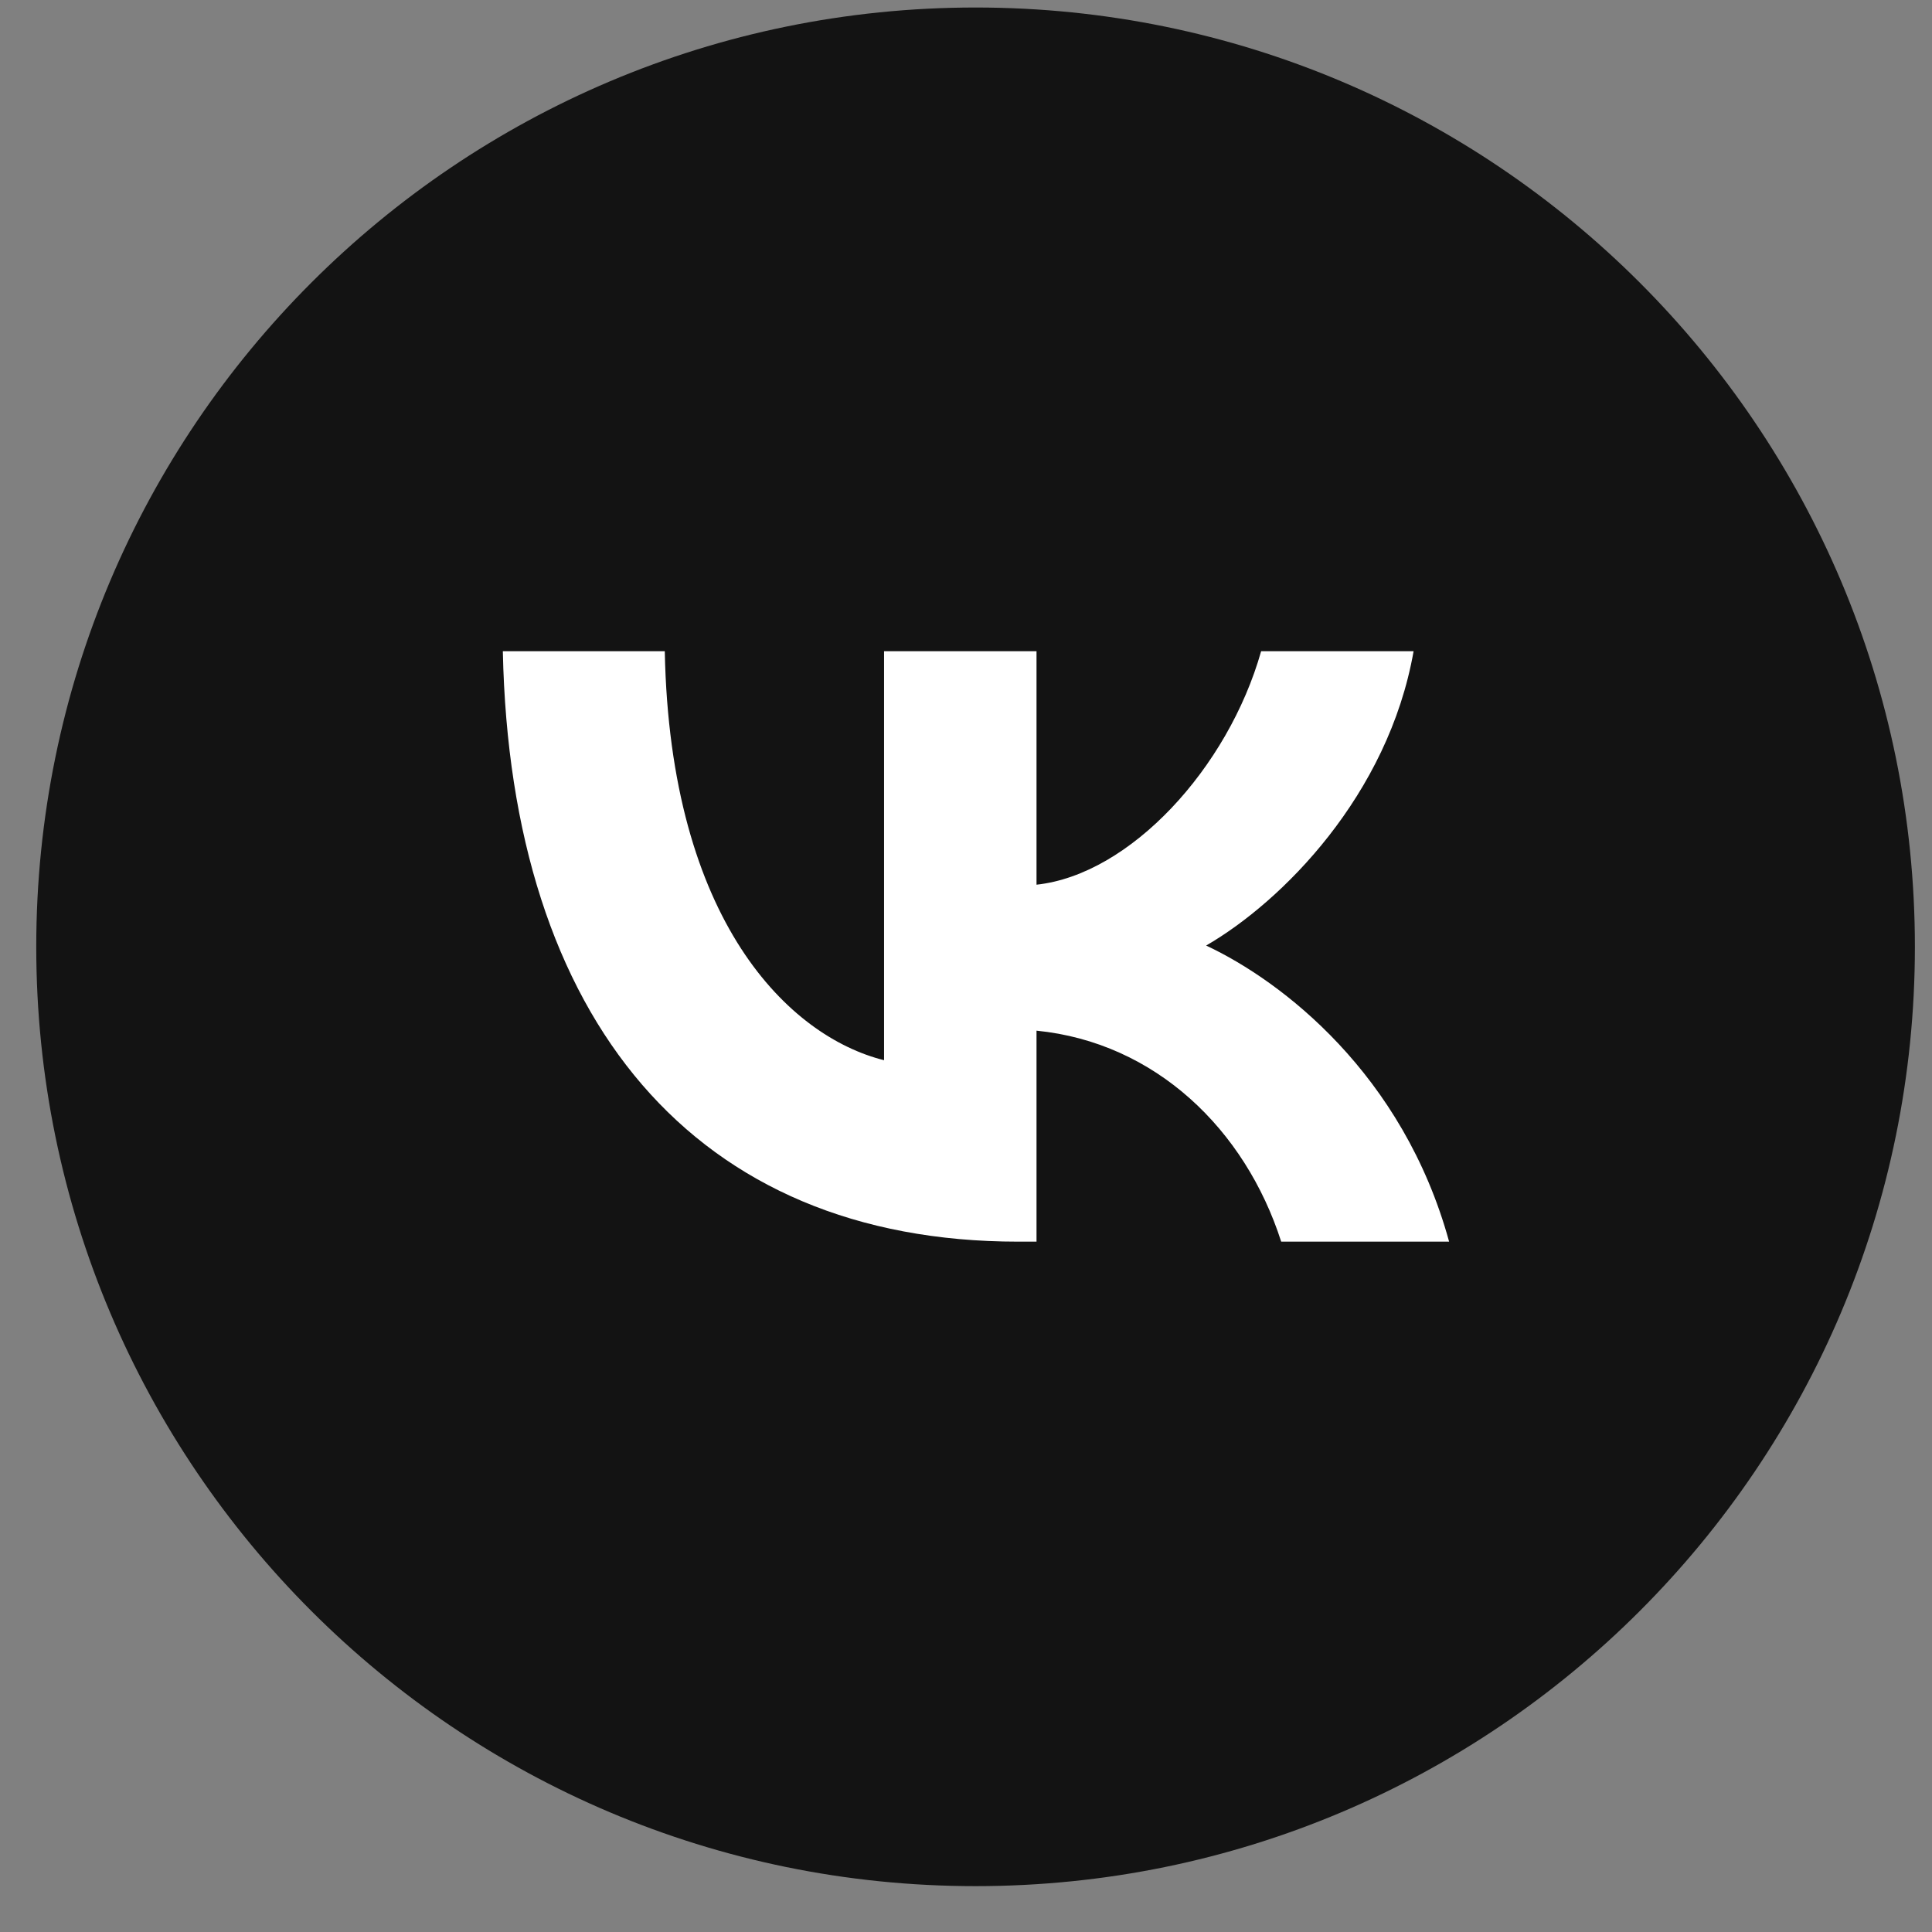
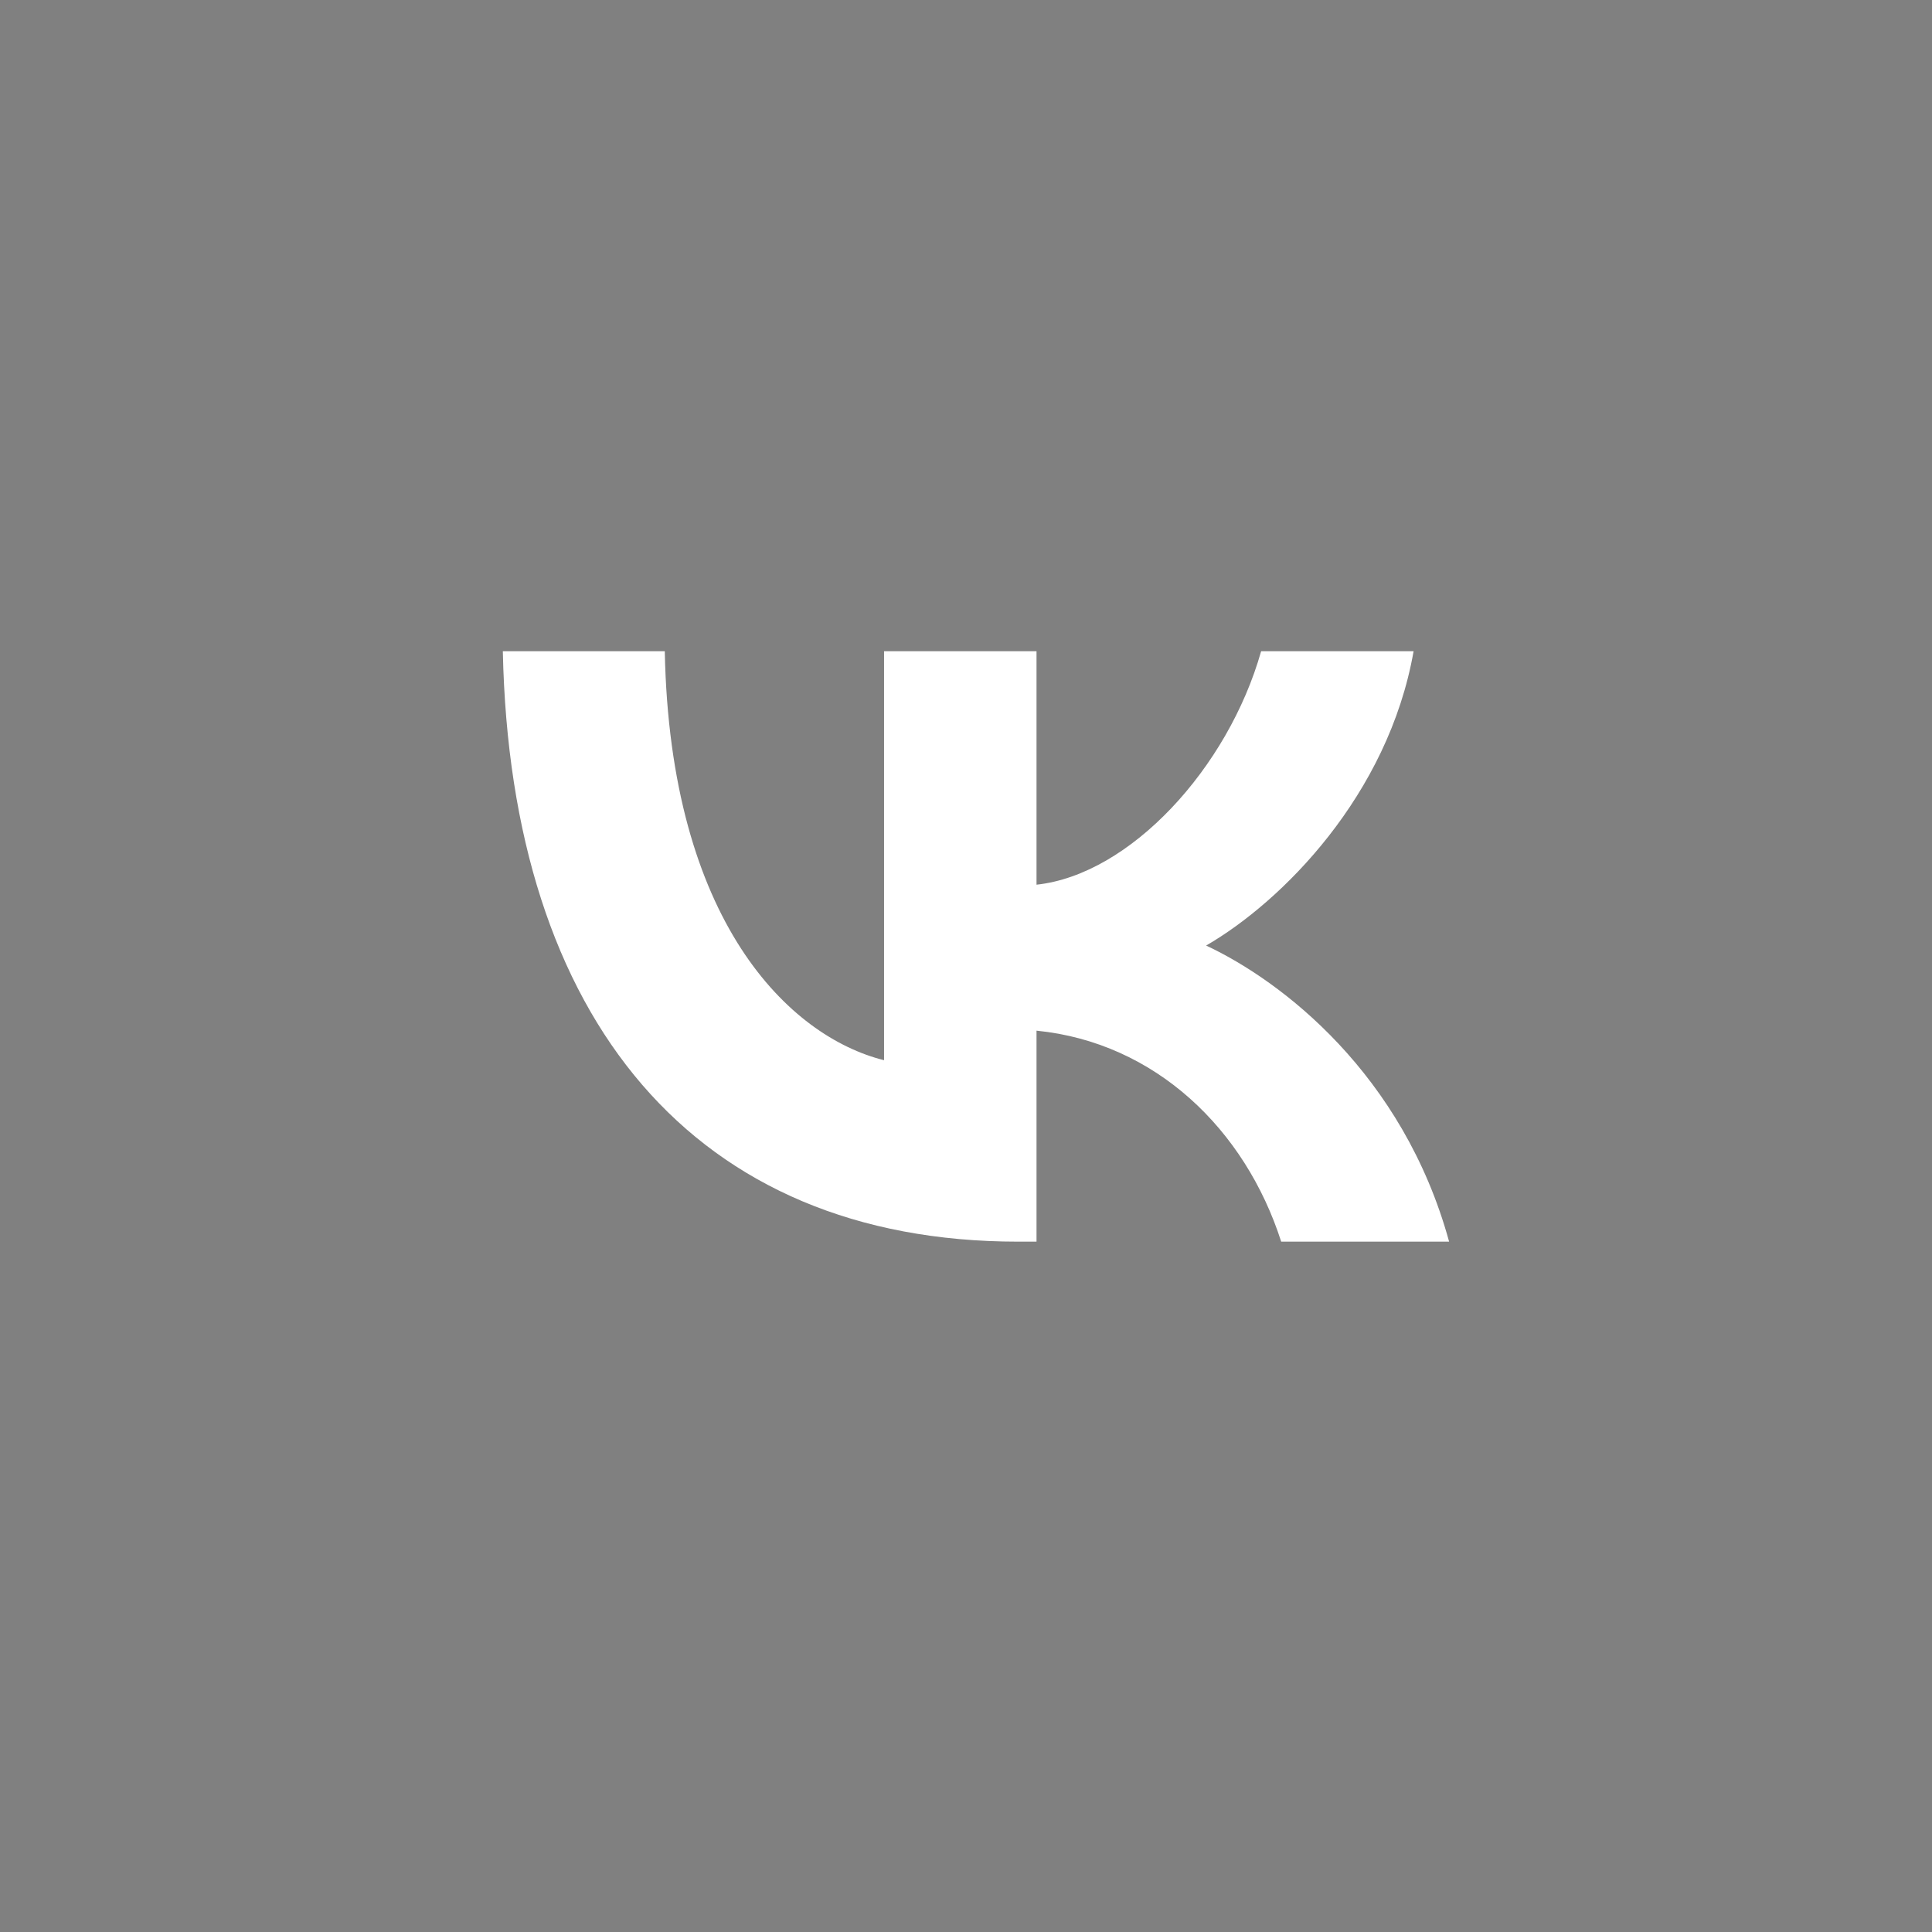
<svg xmlns="http://www.w3.org/2000/svg" width="34" height="34" viewBox="0 0 34 34" fill="none">
  <rect x="0" y="0" width="34" height="34" fill="#808080" stroke="none" />
-   <path d="M33.699 16.662C33.699 7.533 26.298 0.132 17.169 0.132C8.039 0.132 0.638 7.533 0.638 16.662C0.638 25.792 8.039 33.193 17.169 33.193C26.298 33.193 33.699 25.792 33.699 16.662Z" fill="#131313" />
  <path d="M17.919 21.851C12.229 21.851 8.984 17.951 8.849 11.46H11.699C11.792 16.224 13.893 18.242 15.558 18.658V11.46H18.241V15.569C19.885 15.392 21.611 13.52 22.194 11.46H24.877C24.43 13.998 22.558 15.87 21.226 16.64C22.558 17.264 24.69 18.897 25.502 21.851H22.547C21.913 19.875 20.332 18.346 18.241 18.138V21.851H17.919Z" fill="white" />
</svg>